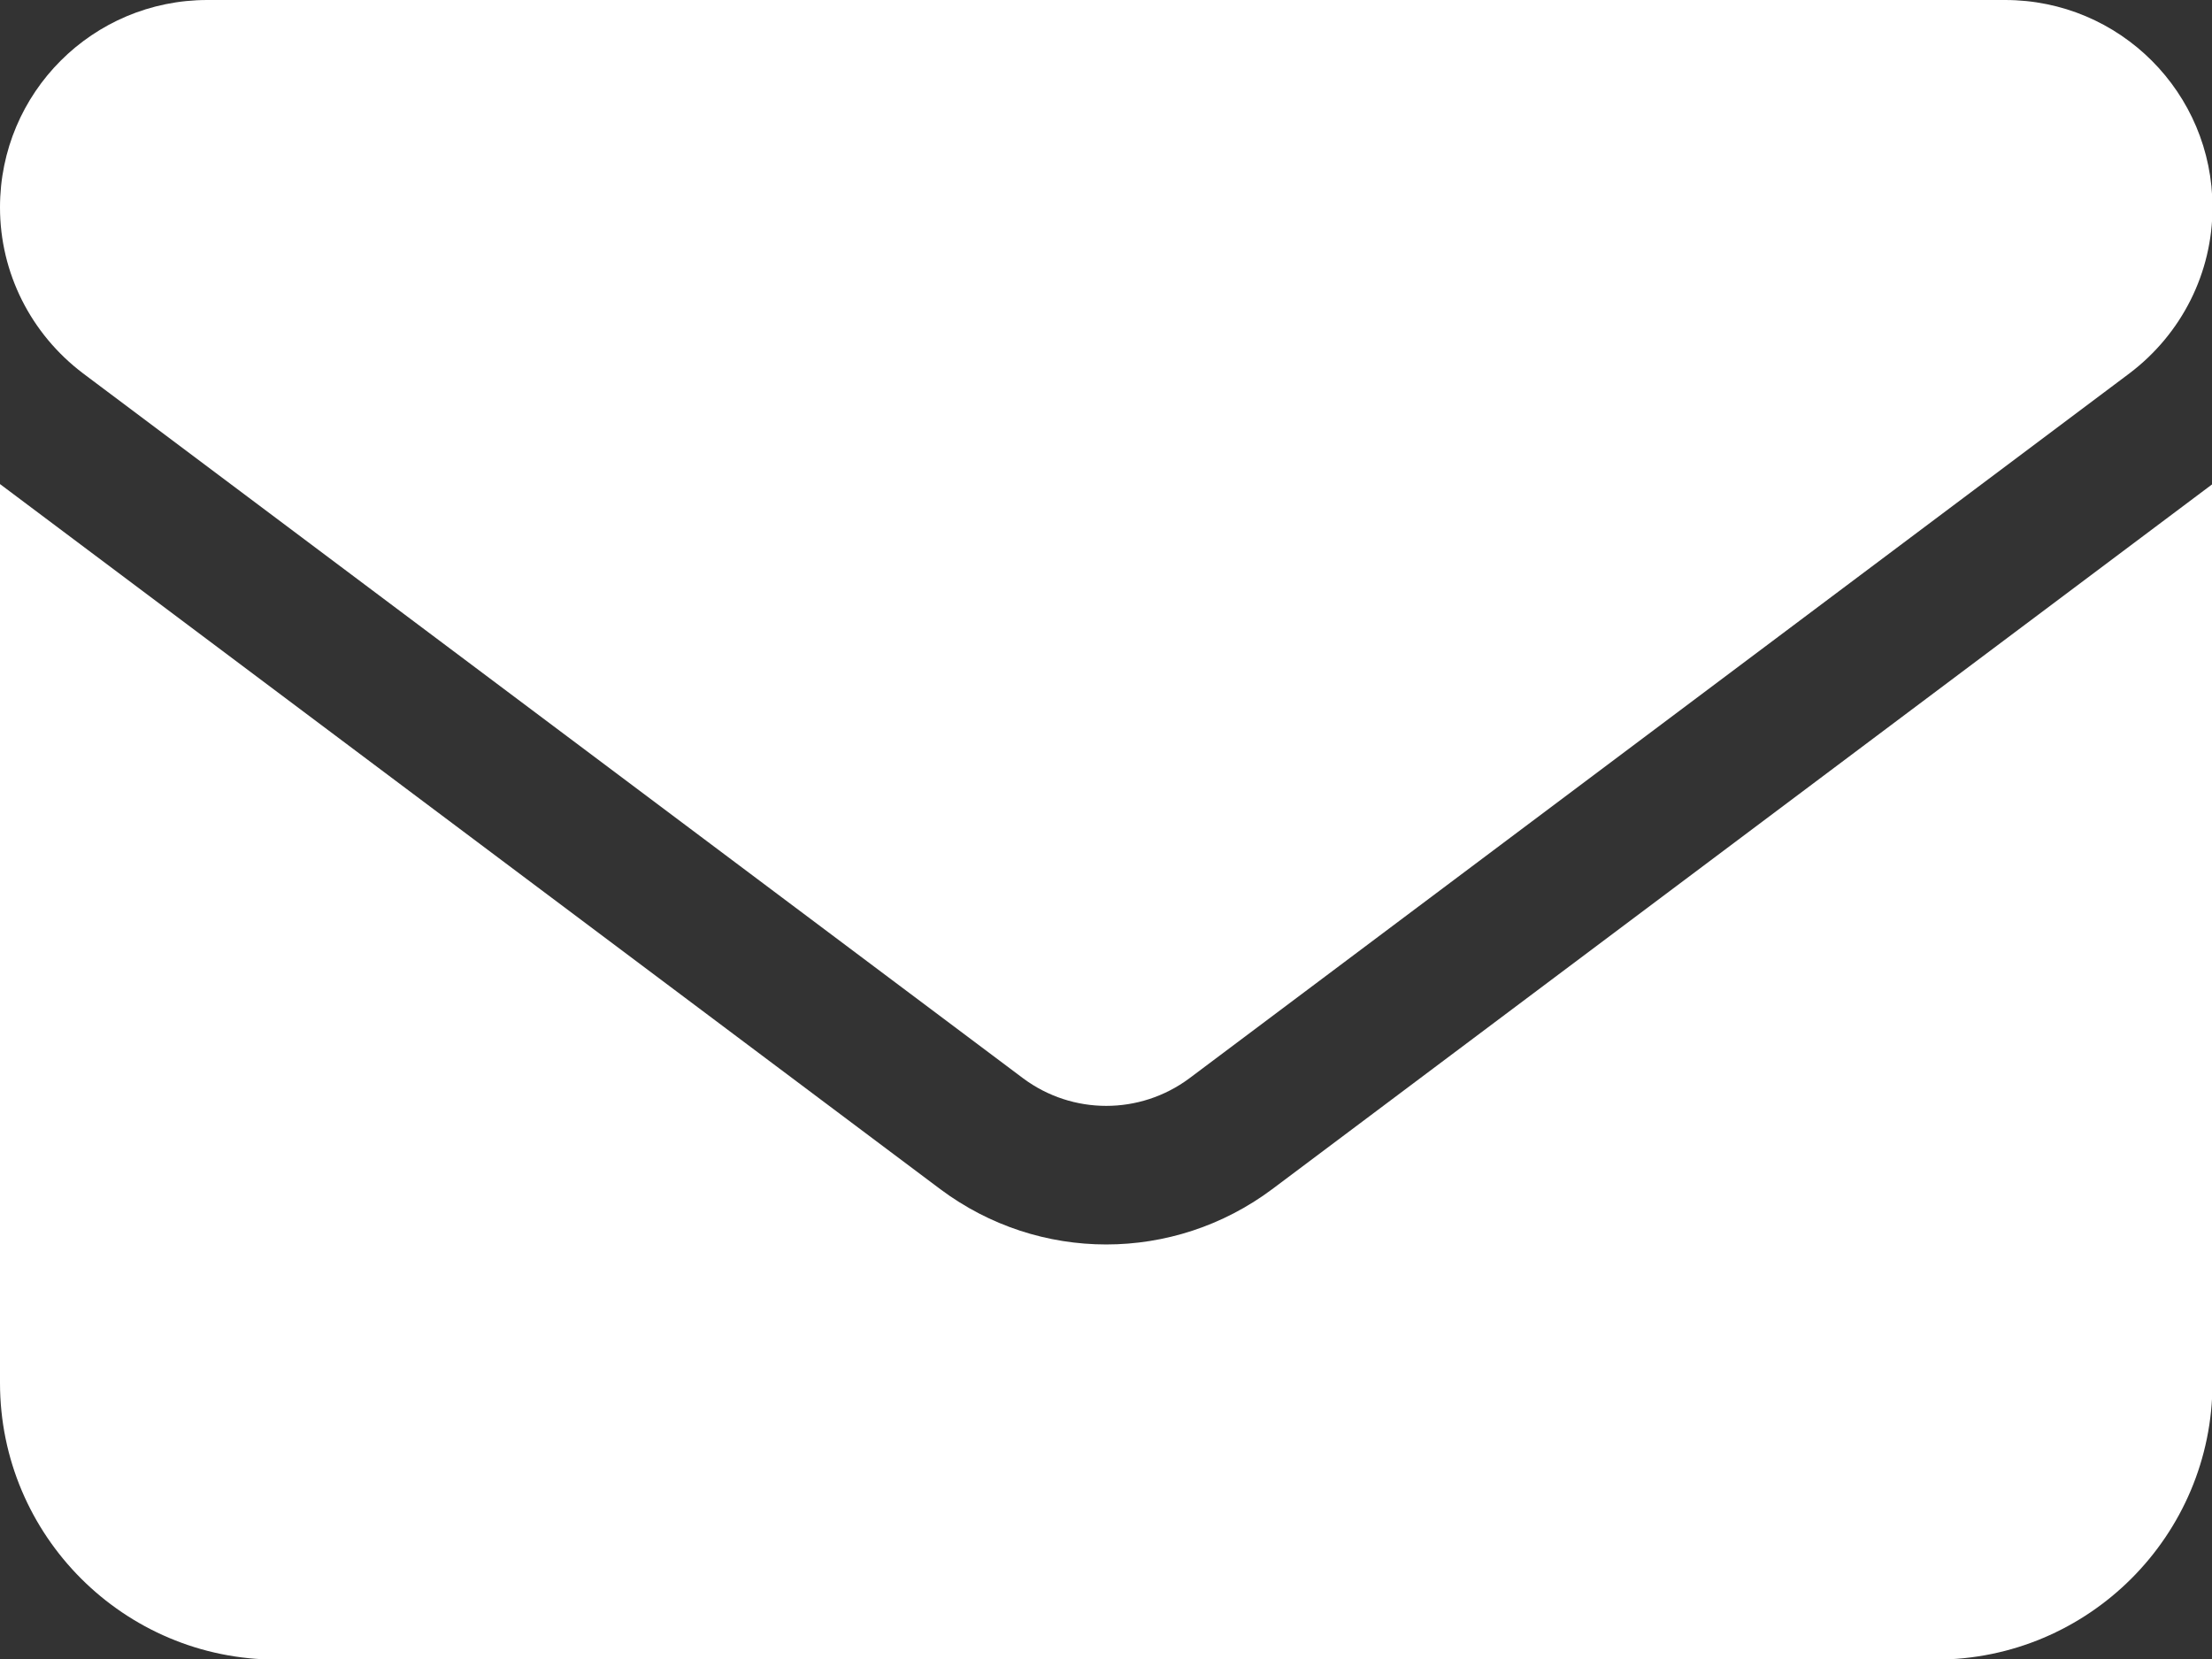
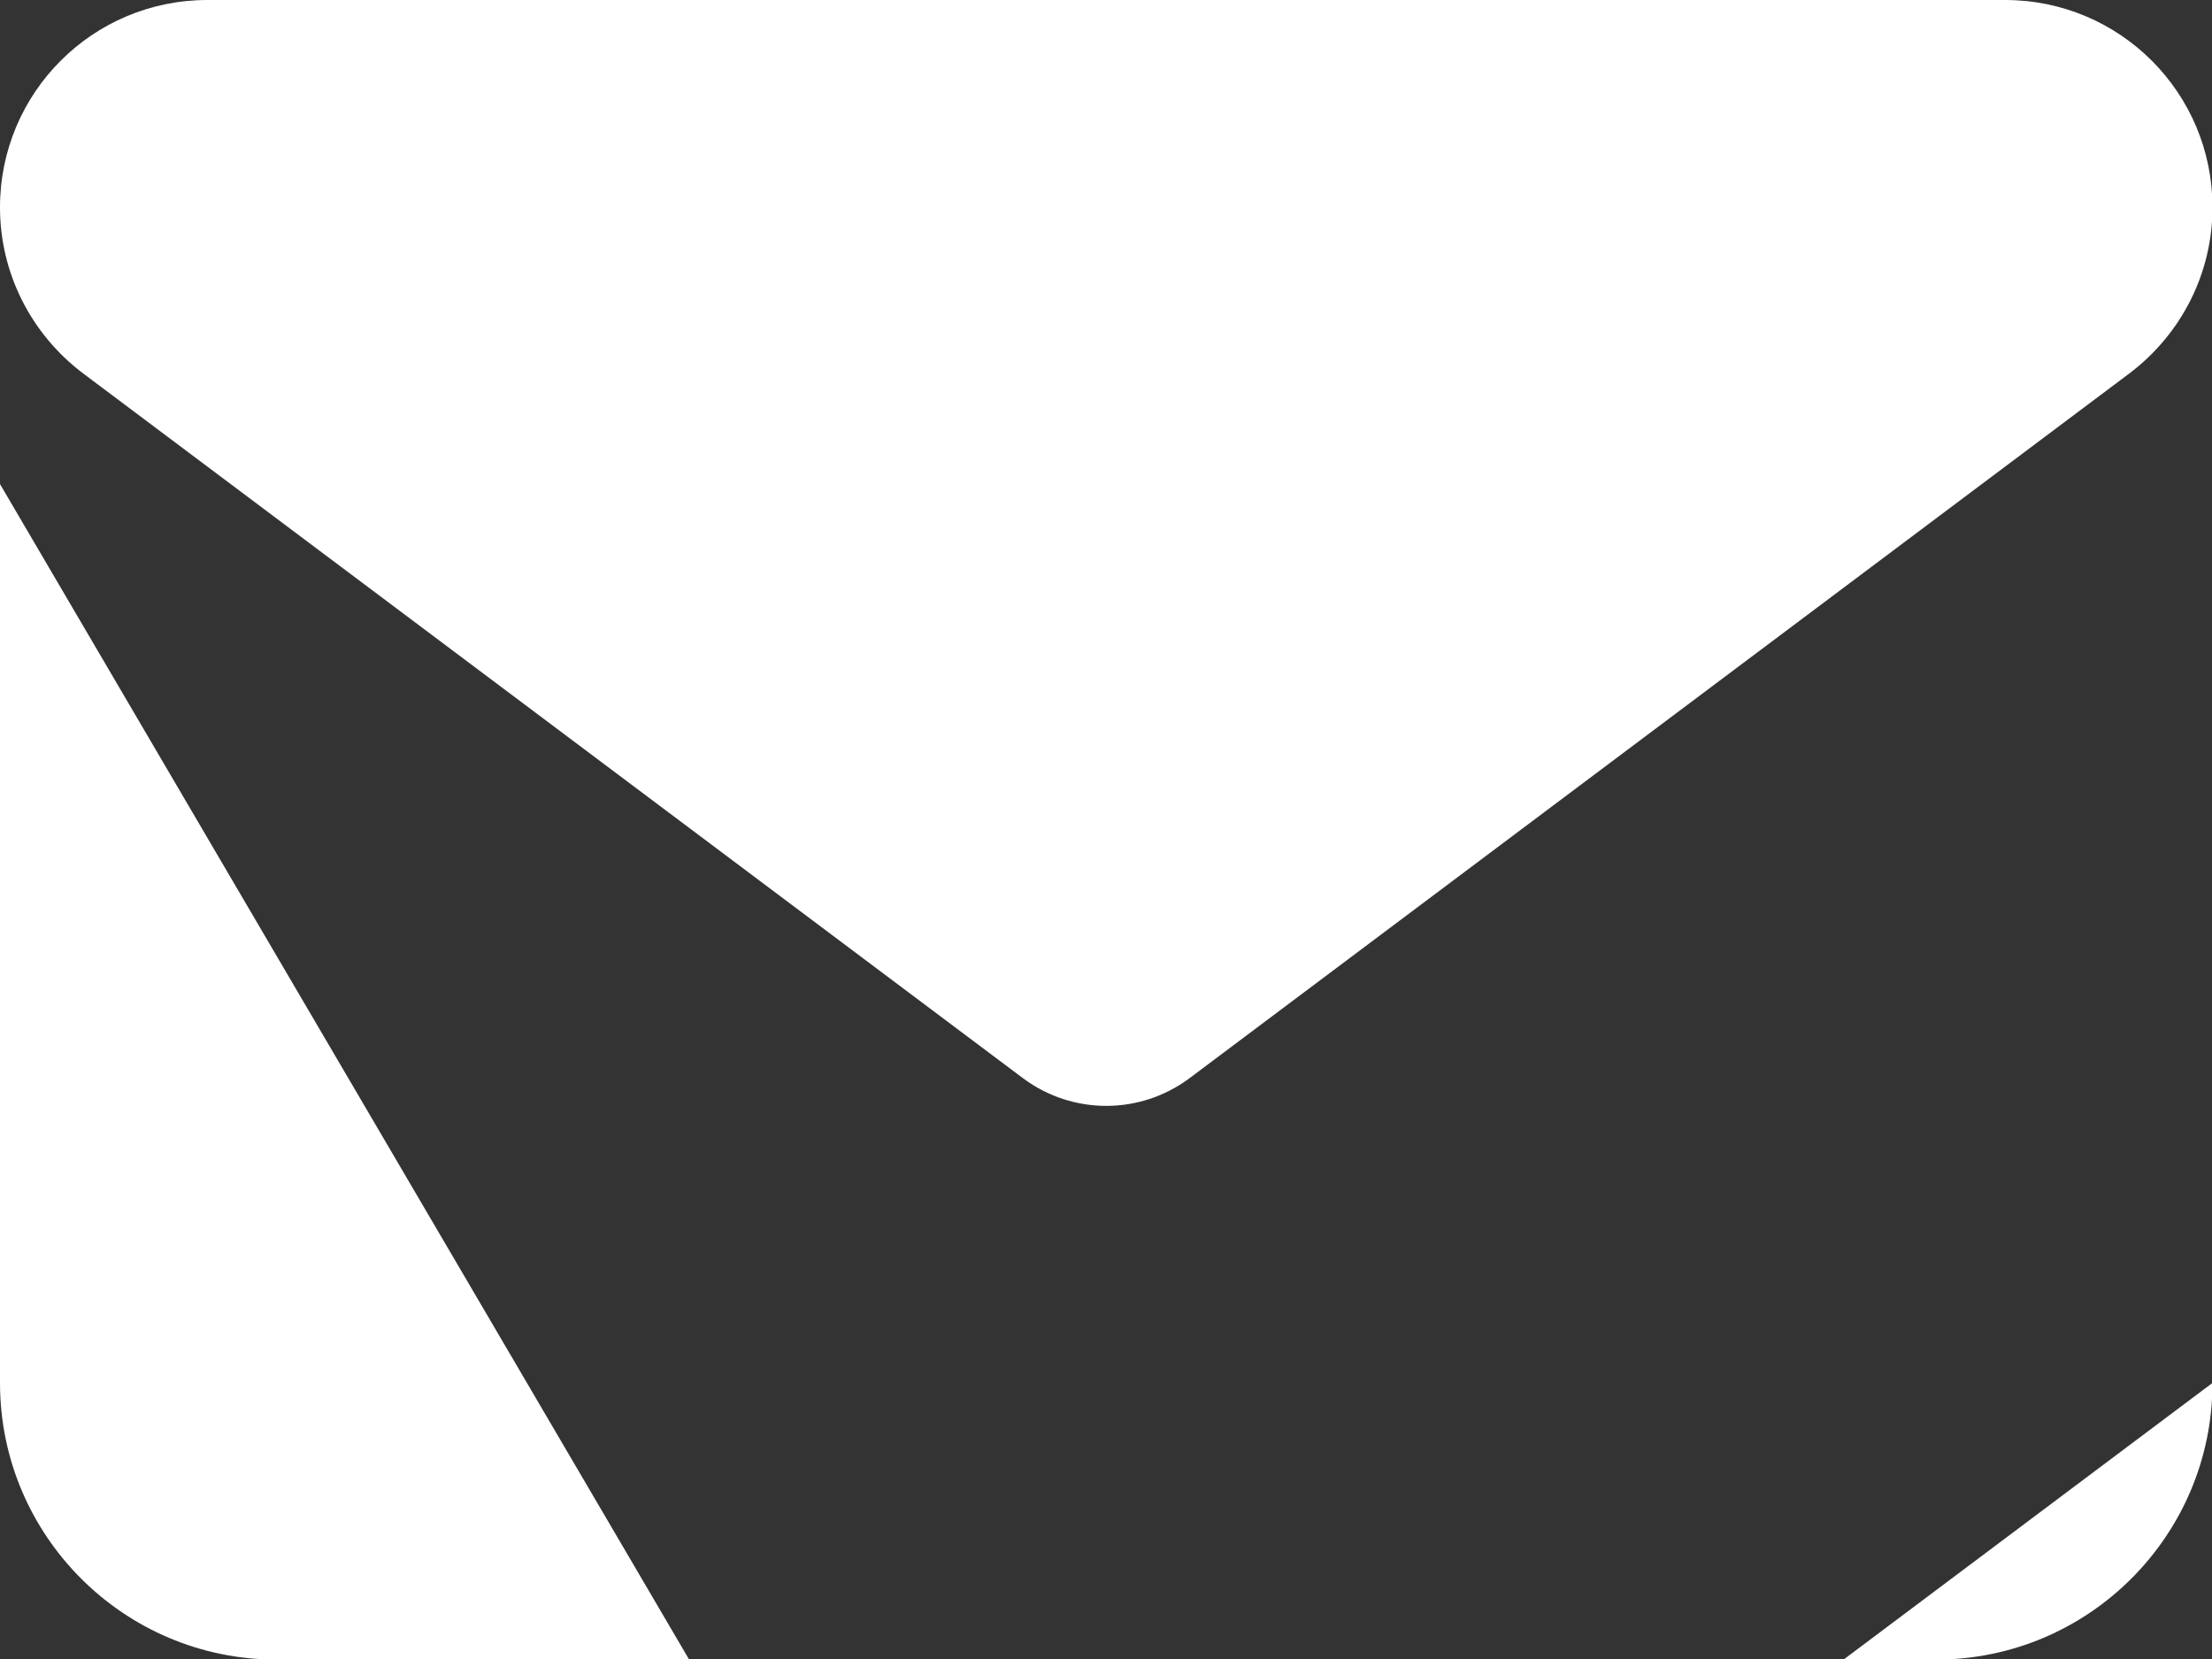
<svg xmlns="http://www.w3.org/2000/svg" id="Ebene_1" width="45.33" height="34" viewBox="0 0 45.33 34">
  <rect x="0" y="0" width="45.33" height="34" fill="#333333" stroke="none" />
  <defs>
    <style>.cls-1{fill:#fff;stroke-width:0px;}</style>
  </defs>
-   <path class="cls-1" d="m4.25,0C1.9,0,0,1.9,0,4.25c0,1.34.63,2.59,1.7,3.4l19.27,14.45c1.01.75,2.39.75,3.4,0l19.27-14.45c1.07-.81,1.7-2.06,1.7-3.4,0-2.35-1.9-4.25-4.25-4.25,0,0-36.83,0-36.83,0ZM0,9.92v18.42c0,3.13,2.54,5.67,5.67,5.67h34c3.13,0,5.67-2.54,5.67-5.67V9.92l-19.27,14.45c-2.02,1.51-4.78,1.51-6.8,0L0,9.92Z" />
+   <path class="cls-1" d="m4.25,0C1.9,0,0,1.9,0,4.25c0,1.34.63,2.59,1.7,3.4l19.27,14.45c1.01.75,2.39.75,3.4,0l19.27-14.45c1.07-.81,1.7-2.06,1.7-3.4,0-2.35-1.9-4.25-4.25-4.25,0,0-36.83,0-36.83,0ZM0,9.92v18.42c0,3.13,2.54,5.67,5.67,5.67h34c3.13,0,5.67-2.54,5.67-5.67l-19.27,14.45c-2.02,1.51-4.78,1.51-6.8,0L0,9.92Z" />
</svg>